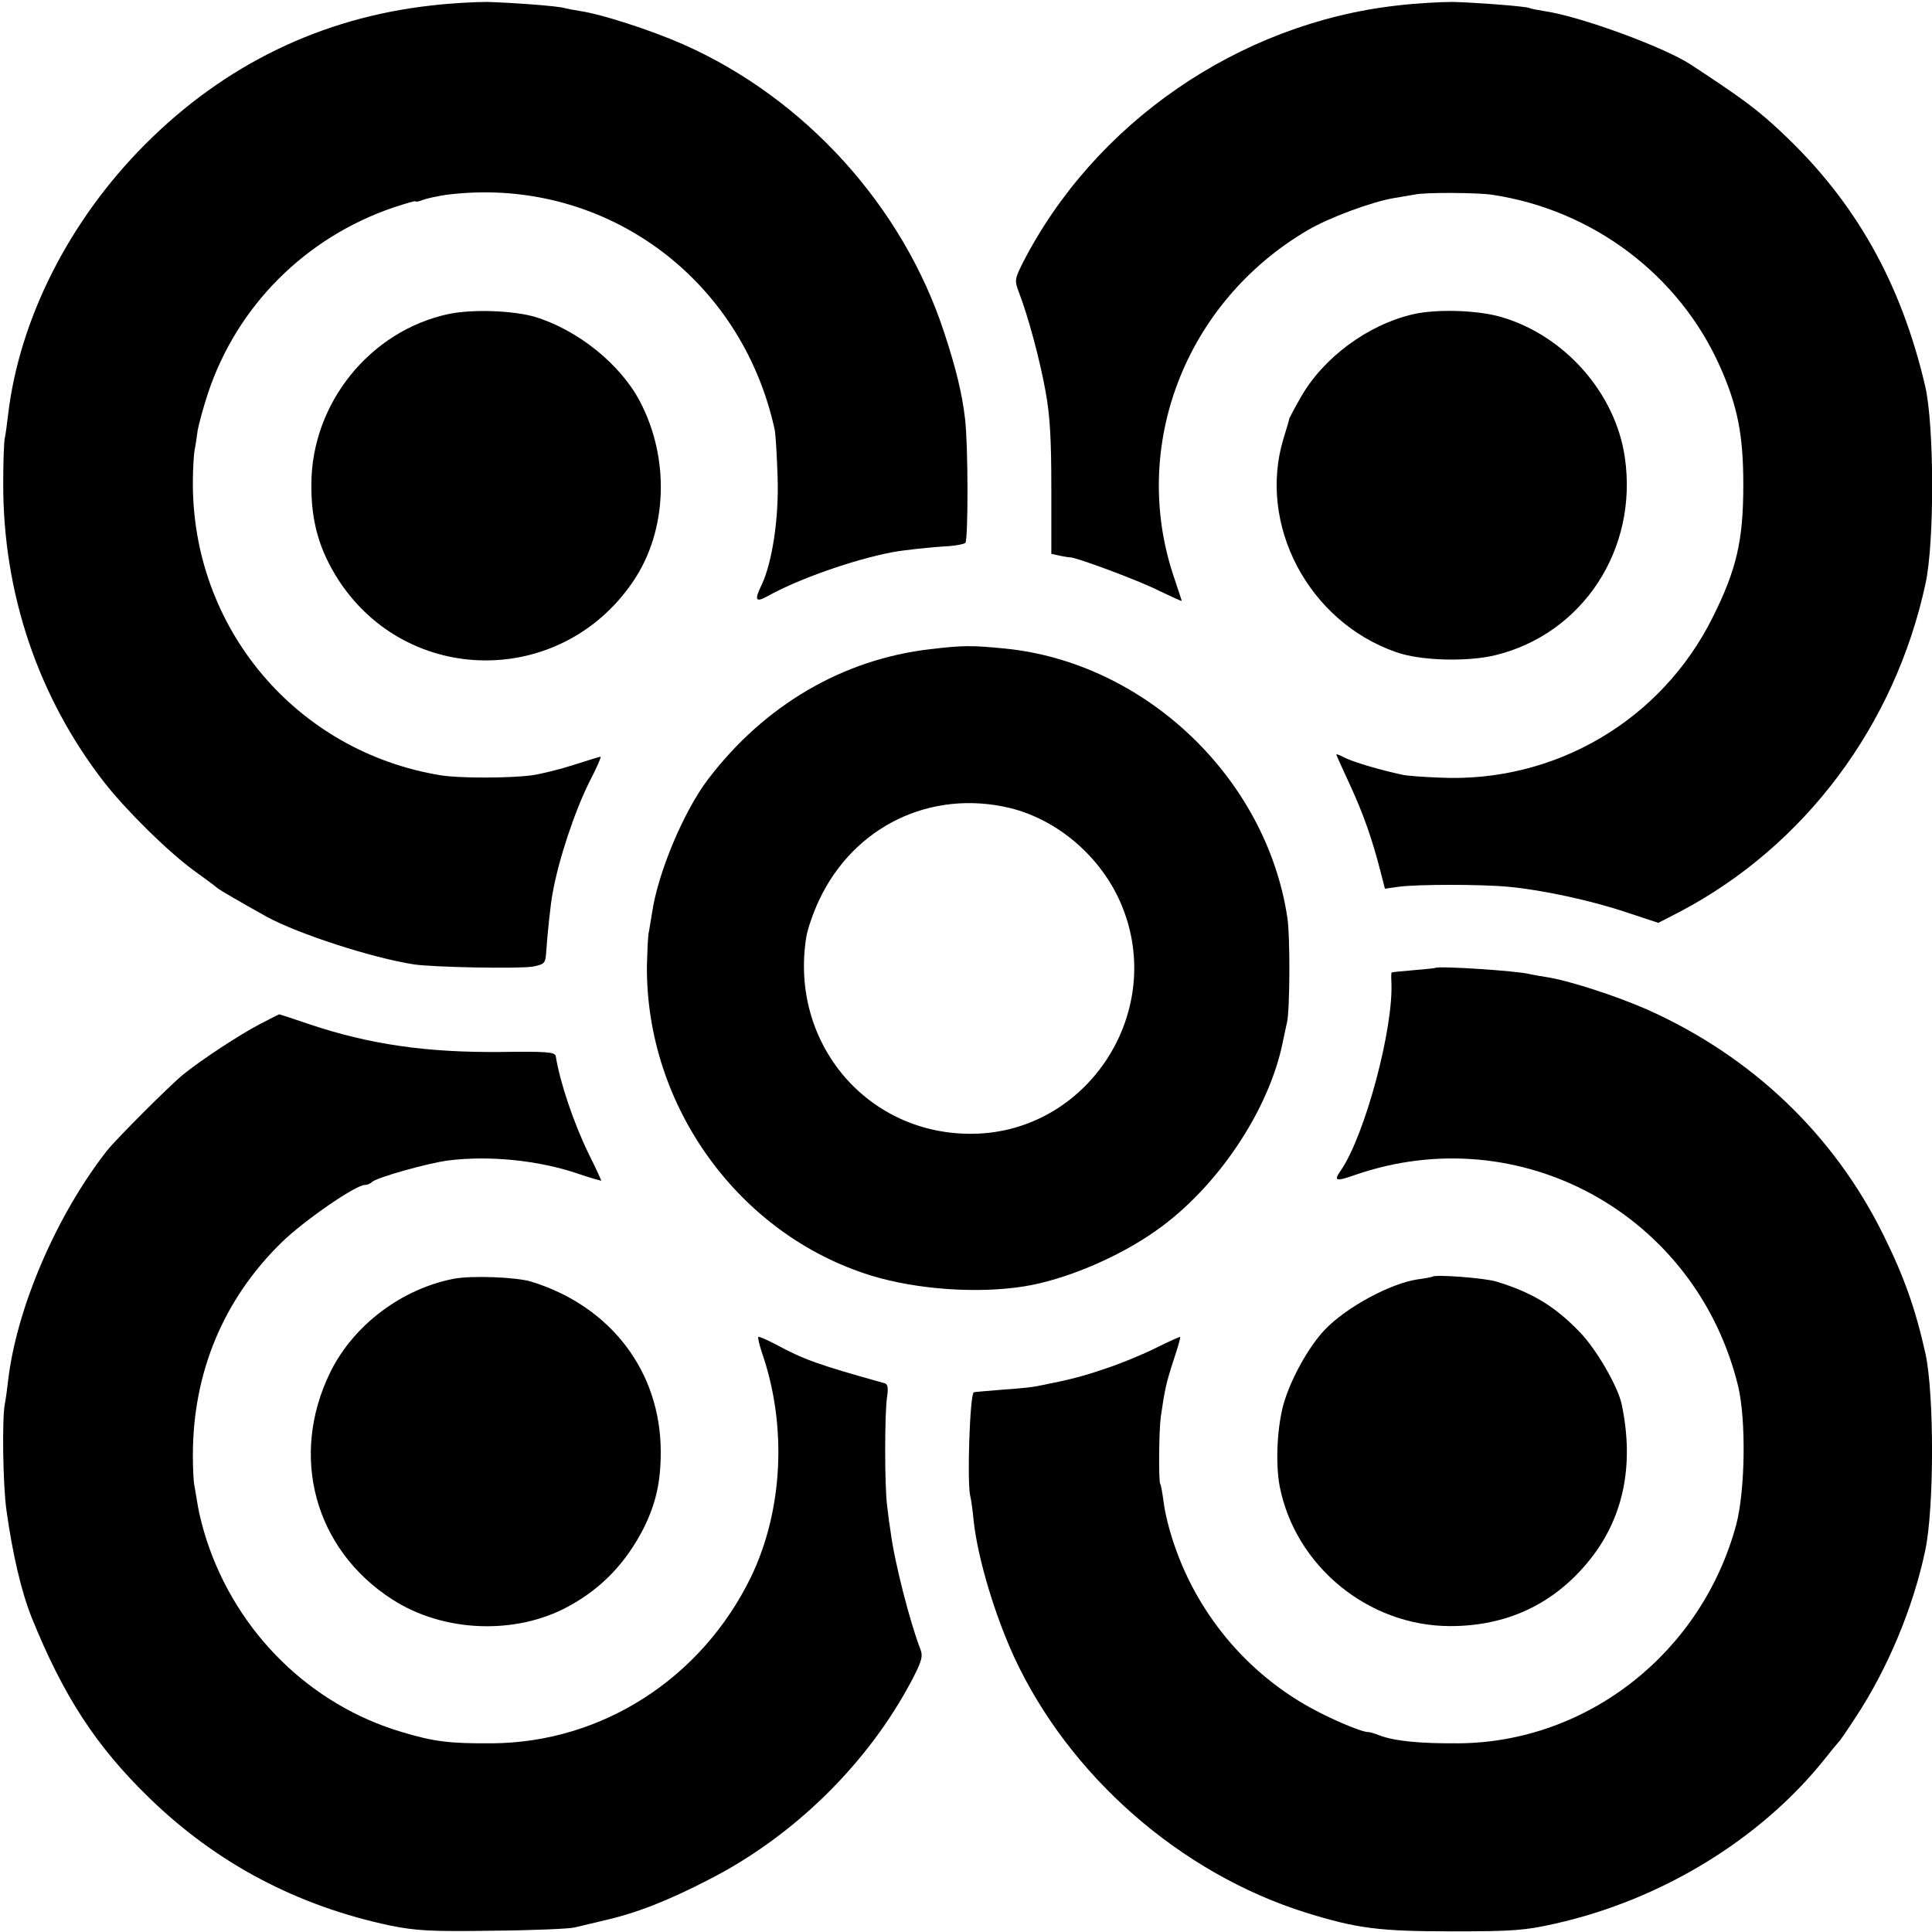
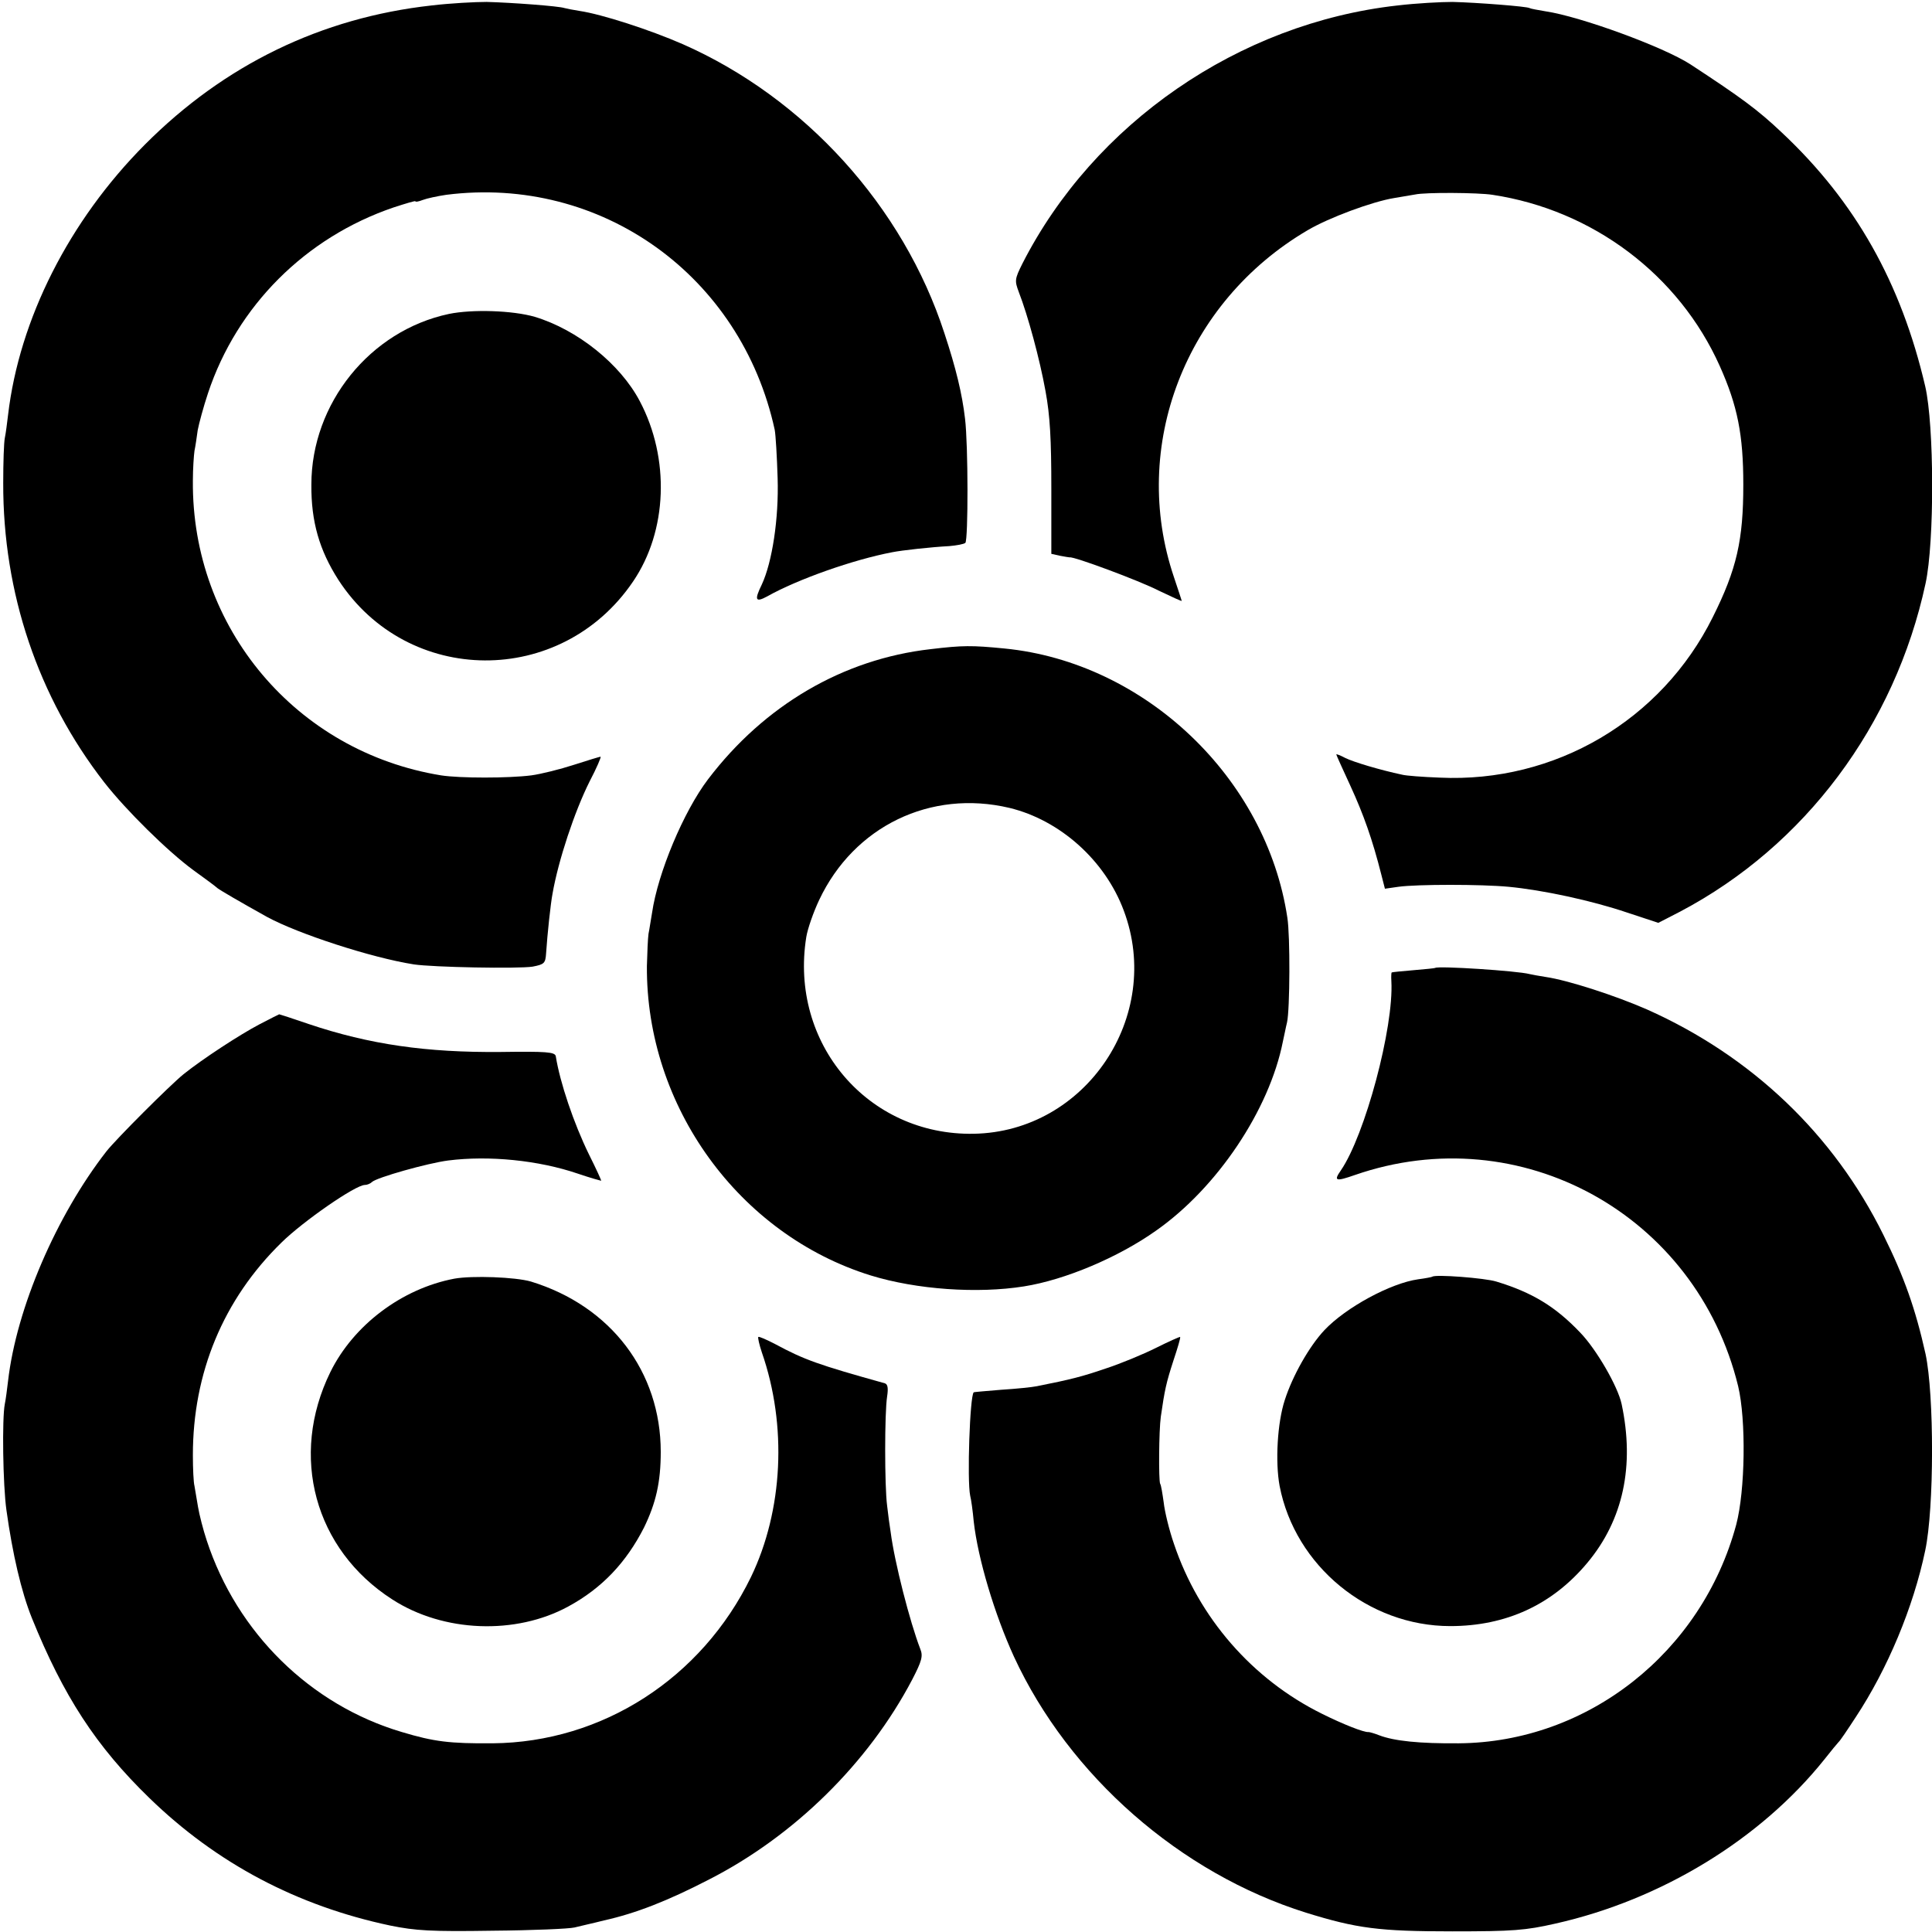
<svg xmlns="http://www.w3.org/2000/svg" version="1.0" width="600pt" height="600pt" viewBox="0 0 600 600" preserveAspectRatio="xMidYMid meet">
  <g transform="translate(0,600) scale(0.1,-0.1)" fill="#000000" stroke="none">
    <path d="M1340 5983 c-342 -38 -643 -184 -890 -432 -235 -236 -390 -542 -425 -840 -3 -25 -7 -57 -10 -71 -3 -14 -5 -77 -5 -140 -1 -341 108 -665 314 -930 68 -87 197 -214 276 -272 36 -26 70 -51 75 -56 9 -7 67 -41 155 -90 96 -52 322 -126 455 -147 60 -9 324 -14 369 -7 36 7 40 10 42 42 4 60 14 154 20 185 18 103 68 254 115 348 22 42 37 77 34 77 -2 0 -39 -11 -82 -25 -43 -14 -103 -29 -133 -33 -71 -9 -222 -9 -280 0 -450 73 -775 458 -771 915 0 38 3 79 5 93 3 14 7 42 10 64 4 21 18 73 32 115 90 271 303 484 577 577 37 12 67 21 67 19 0 -3 10 -1 23 4 13 5 46 12 73 16 481 61 916 -251 1020 -730 3 -16 7 -84 9 -150 4 -126 -17 -261 -49 -330 -24 -49 -20 -57 17 -37 94 53 267 114 388 137 30 6 120 16 177 19 23 2 45 6 50 10 9 10 9 304 -1 386 -9 77 -28 156 -64 265 -128 394 -434 731 -813 898 -103 45 -252 93 -320 103 -19 3 -40 7 -47 9 -17 6 -164 17 -242 19 -35 0 -112 -4 -171 -11z" />
    <path d="M4340 5983 c-493 -55 -943 -366 -1165 -802 -24 -48 -24 -53 -11 -88 28 -72 65 -208 83 -308 14 -76 18 -149 18 -302 l0 -203 27 -6 c15 -3 29 -5 30 -5 11 4 218 -73 276 -103 40 -19 72 -34 72 -32 0 1 -11 34 -24 73 -138 407 35 855 415 1078 66 39 201 89 269 100 25 4 54 9 65 11 31 7 196 6 240 -1 311 -47 579 -248 706 -532 55 -123 73 -213 73 -368 0 -172 -20 -262 -95 -412 -159 -320 -490 -515 -848 -498 -53 2 -105 6 -116 9 -71 15 -153 40 -177 52 -15 8 -28 13 -28 11 0 -2 20 -46 44 -98 40 -87 68 -165 96 -276 l11 -43 42 6 c58 8 257 8 342 0 106 -10 259 -43 368 -80 l97 -32 68 35 c387 204 667 578 762 1019 28 129 27 491 -1 612 -75 322 -217 574 -445 788 -76 72 -127 109 -284 212 -83 54 -342 149 -451 165 -24 4 -46 8 -49 10 -8 5 -161 17 -239 19 -35 0 -112 -4 -171 -11z" />
    <path d="M1394 5025 c-245 -52 -427 -278 -427 -530 -1 -115 25 -204 84 -296 215 -331 692 -334 915 -5 107 157 115 382 21 560 -61 116 -194 222 -326 262 -69 20 -194 24 -267 9z" />
-     <path d="M4388 5024 c-141 -33 -279 -135 -349 -259 -19 -33 -34 -62 -35 -65 0 -3 -8 -30 -18 -62 -81 -267 77 -568 349 -663 75 -27 220 -31 308 -10 272 66 445 329 403 615 -29 199 -186 377 -382 435 -74 22 -202 26 -276 9z" />
    <path d="M2890 3984 c-272 -31 -516 -174 -691 -404 -76 -100 -156 -291 -174 -415 -4 -22 -8 -51 -11 -65 -2 -14 -4 -59 -5 -100 -3 -436 286 -834 695 -961 143 -44 332 -57 476 -34 127 20 293 90 410 173 190 133 352 375 394 587 4 17 9 44 13 60 9 40 10 269 1 325 -65 434 -442 793 -878 836 -102 10 -130 10 -230 -2z m245 -493 c157 -38 297 -163 355 -319 123 -328 -118 -687 -466 -693 -329 -6 -573 281 -520 611 4 25 22 77 40 115 108 229 346 344 591 286z" />
    <path d="M4457 2994 c-1 -1 -31 -4 -67 -7 -36 -3 -66 -6 -68 -7 -1 0 -2 -12 -1 -27 8 -144 -82 -479 -157 -588 -23 -33 -16 -35 44 -14 514 178 1060 -123 1190 -656 25 -105 22 -324 -6 -430 -107 -397 -461 -676 -862 -679 -121 -1 -200 7 -247 25 -15 6 -30 10 -33 10 -13 -2 -81 25 -145 57 -216 107 -382 298 -459 527 -15 43 -29 101 -32 129 -4 28 -8 54 -11 58 -5 10 -4 165 2 208 12 84 17 106 39 174 13 39 23 72 21 74 -1 1 -35 -14 -75 -34 -40 -20 -110 -49 -156 -64 -73 -25 -108 -34 -214 -55 -14 -3 -63 -8 -110 -11 -47 -4 -86 -7 -86 -8 -12 -10 -21 -274 -11 -321 3 -11 8 -47 11 -80 13 -116 65 -289 125 -420 171 -370 517 -673 907 -795 158 -49 227 -58 454 -58 190 0 227 3 320 24 330 74 637 262 835 509 22 28 42 52 45 55 4 3 27 37 53 77 99 150 179 341 216 518 28 132 28 483 1 610 -31 139 -66 239 -131 370 -154 312 -409 555 -734 700 -98 43 -246 91 -315 101 -19 3 -42 7 -50 9 -38 10 -284 26 -293 19z" />
    <path d="M806 2819 c-61 -32 -176 -107 -236 -155 -44 -36 -207 -199 -239 -239 -156 -200 -280 -488 -306 -714 -3 -25 -7 -57 -10 -71 -9 -44 -6 -253 5 -330 19 -136 46 -253 79 -335 98 -242 199 -398 365 -559 209 -203 459 -335 748 -396 79 -16 126 -19 318 -16 124 1 238 6 254 10 15 4 57 13 92 22 99 22 198 61 324 126 267 136 497 363 633 622 30 58 34 73 25 95 -32 83 -80 269 -92 363 -3 18 -8 55 -11 82 -8 61 -8 288 0 339 4 26 2 38 -7 41 -208 58 -250 73 -341 122 -27 14 -50 24 -52 22 -2 -2 3 -24 11 -48 79 -227 66 -491 -34 -698 -153 -314 -461 -513 -802 -516 -134 -1 -182 5 -282 35 -284 84 -512 308 -606 595 -11 33 -23 80 -27 104 -4 25 -9 54 -11 65 -3 11 -5 54 -5 96 0 255 94 483 275 660 67 66 230 179 259 179 7 0 17 4 22 9 14 14 174 59 237 67 126 16 280 1 403 -41 38 -13 71 -22 72 -22 1 1 -16 38 -38 82 -47 96 -90 223 -103 305 -3 13 -29 15 -172 13 -229 -2 -406 23 -596 87 -49 17 -90 30 -91 30 -1 0 -28 -14 -61 -31z" />
    <path d="M1411 2029 c-163 -31 -313 -144 -385 -290 -128 -261 -49 -551 192 -706 159 -103 384 -111 547 -22 105 57 180 137 235 245 37 76 52 141 52 235 0 249 -155 453 -403 529 -48 14 -182 19 -238 9z" />
    <path d="M4448 2035 c-1 -1 -21 -5 -44 -8 -85 -12 -224 -87 -291 -158 -47 -50 -99 -142 -123 -217 -23 -70 -30 -192 -16 -267 48 -248 275 -435 530 -435 173 0 317 66 426 197 111 133 147 301 106 493 -12 55 -78 169 -128 221 -77 81 -149 125 -261 159 -35 11 -191 23 -199 15z" />
  </g>
</svg>